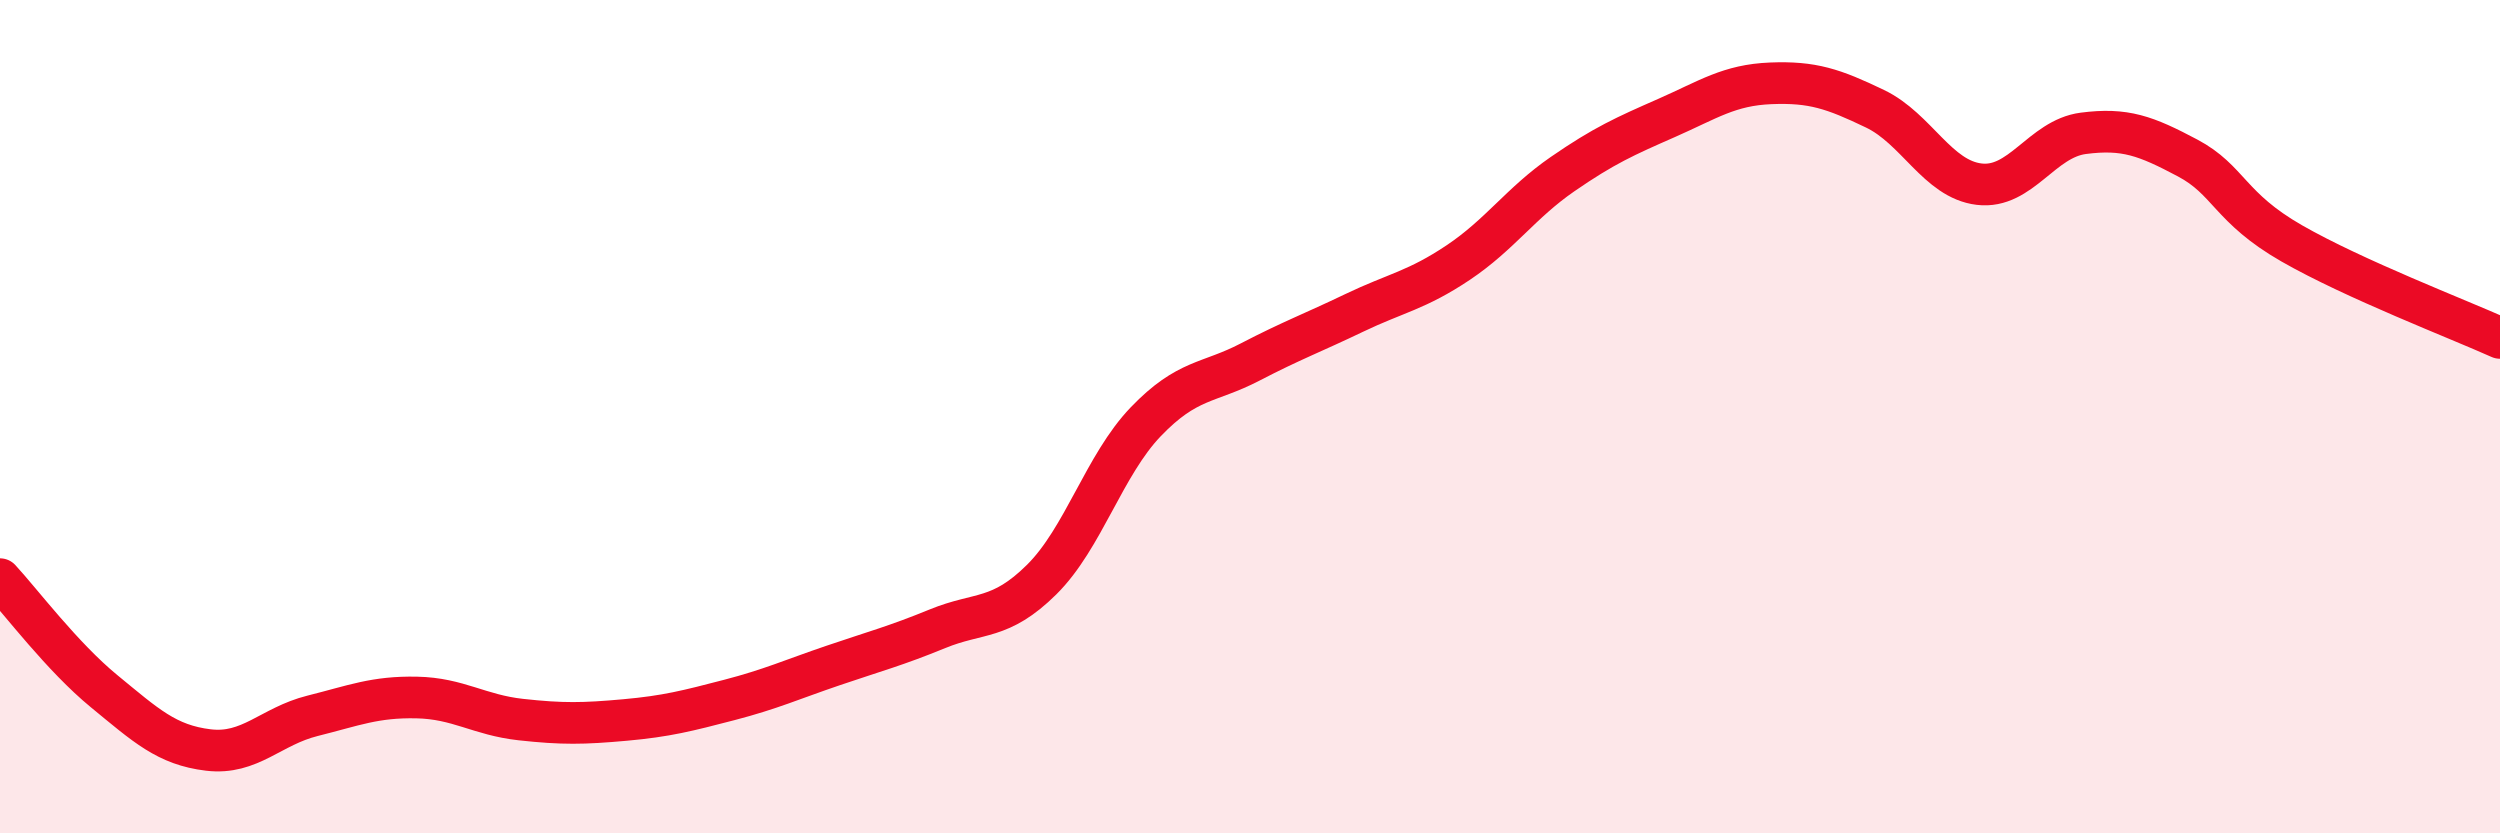
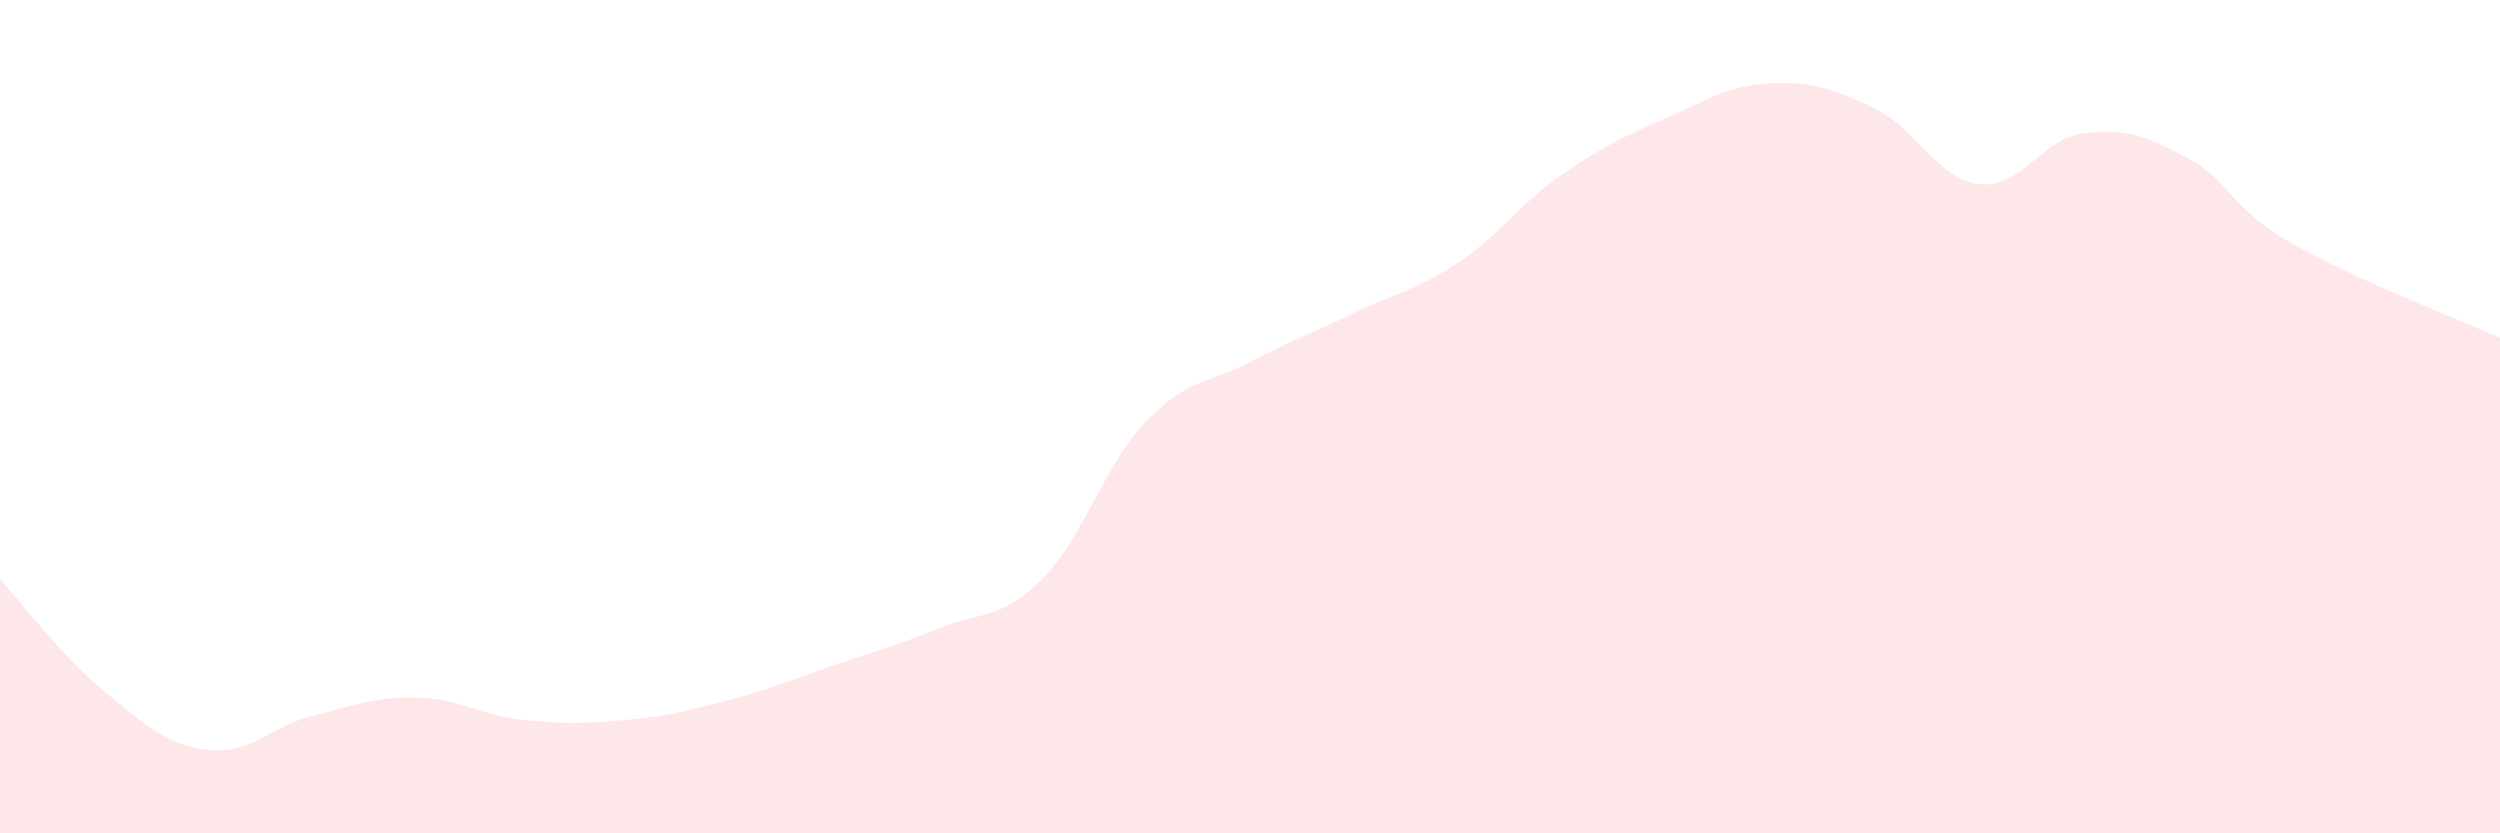
<svg xmlns="http://www.w3.org/2000/svg" width="60" height="20" viewBox="0 0 60 20">
  <path d="M 0,13.9 C 0.5,14.44 1.5,15.77 2.5,16.59 C 3.5,17.41 4,17.88 5,18 C 6,18.12 6.5,17.43 7.5,17.18 C 8.5,16.93 9,16.72 10,16.74 C 11,16.76 11.5,17.16 12.5,17.27 C 13.5,17.38 14,17.37 15,17.28 C 16,17.19 16.5,17.06 17.5,16.8 C 18.5,16.54 19,16.31 20,15.97 C 21,15.63 21.5,15.5 22.5,15.09 C 23.5,14.68 24,14.9 25,13.91 C 26,12.92 26.5,11.16 27.5,10.12 C 28.5,9.08 29,9.21 30,8.69 C 31,8.17 31.5,7.99 32.5,7.51 C 33.5,7.03 34,6.97 35,6.3 C 36,5.63 36.5,4.87 37.5,4.18 C 38.5,3.49 39,3.27 40,2.83 C 41,2.39 41.5,2.04 42.5,2 C 43.5,1.96 44,2.13 45,2.61 C 46,3.09 46.5,4.3 47.5,4.42 C 48.5,4.54 49,3.33 50,3.2 C 51,3.07 51.5,3.26 52.5,3.79 C 53.5,4.32 53.5,4.98 55,5.84 C 56.5,6.7 59,7.66 60,8.11L60 20L0 20Z" fill="#EB0A25" opacity="0.1" stroke-linecap="round" stroke-linejoin="round" />
-   <path d="M 0,13.9 C 0.5,14.44 1.5,15.77 2.5,16.59 C 3.5,17.41 4,17.88 5,18 C 6,18.12 6.5,17.43 7.5,17.18 C 8.5,16.93 9,16.72 10,16.74 C 11,16.76 11.5,17.16 12.5,17.27 C 13.5,17.38 14,17.37 15,17.28 C 16,17.19 16.5,17.06 17.5,16.8 C 18.5,16.54 19,16.31 20,15.97 C 21,15.63 21.5,15.5 22.5,15.09 C 23.5,14.68 24,14.9 25,13.91 C 26,12.92 26.5,11.16 27.5,10.12 C 28.5,9.08 29,9.21 30,8.69 C 31,8.17 31.5,7.99 32.5,7.51 C 33.5,7.03 34,6.97 35,6.3 C 36,5.63 36.5,4.87 37.5,4.18 C 38.5,3.49 39,3.27 40,2.83 C 41,2.39 41.5,2.04 42.5,2 C 43.5,1.96 44,2.13 45,2.61 C 46,3.09 46.5,4.3 47.5,4.42 C 48.5,4.54 49,3.33 50,3.2 C 51,3.07 51.5,3.26 52.5,3.79 C 53.5,4.32 53.5,4.98 55,5.84 C 56.5,6.7 59,7.66 60,8.11" stroke="#EB0A25" stroke-width="1" fill="none" stroke-linecap="round" stroke-linejoin="round" />
</svg>